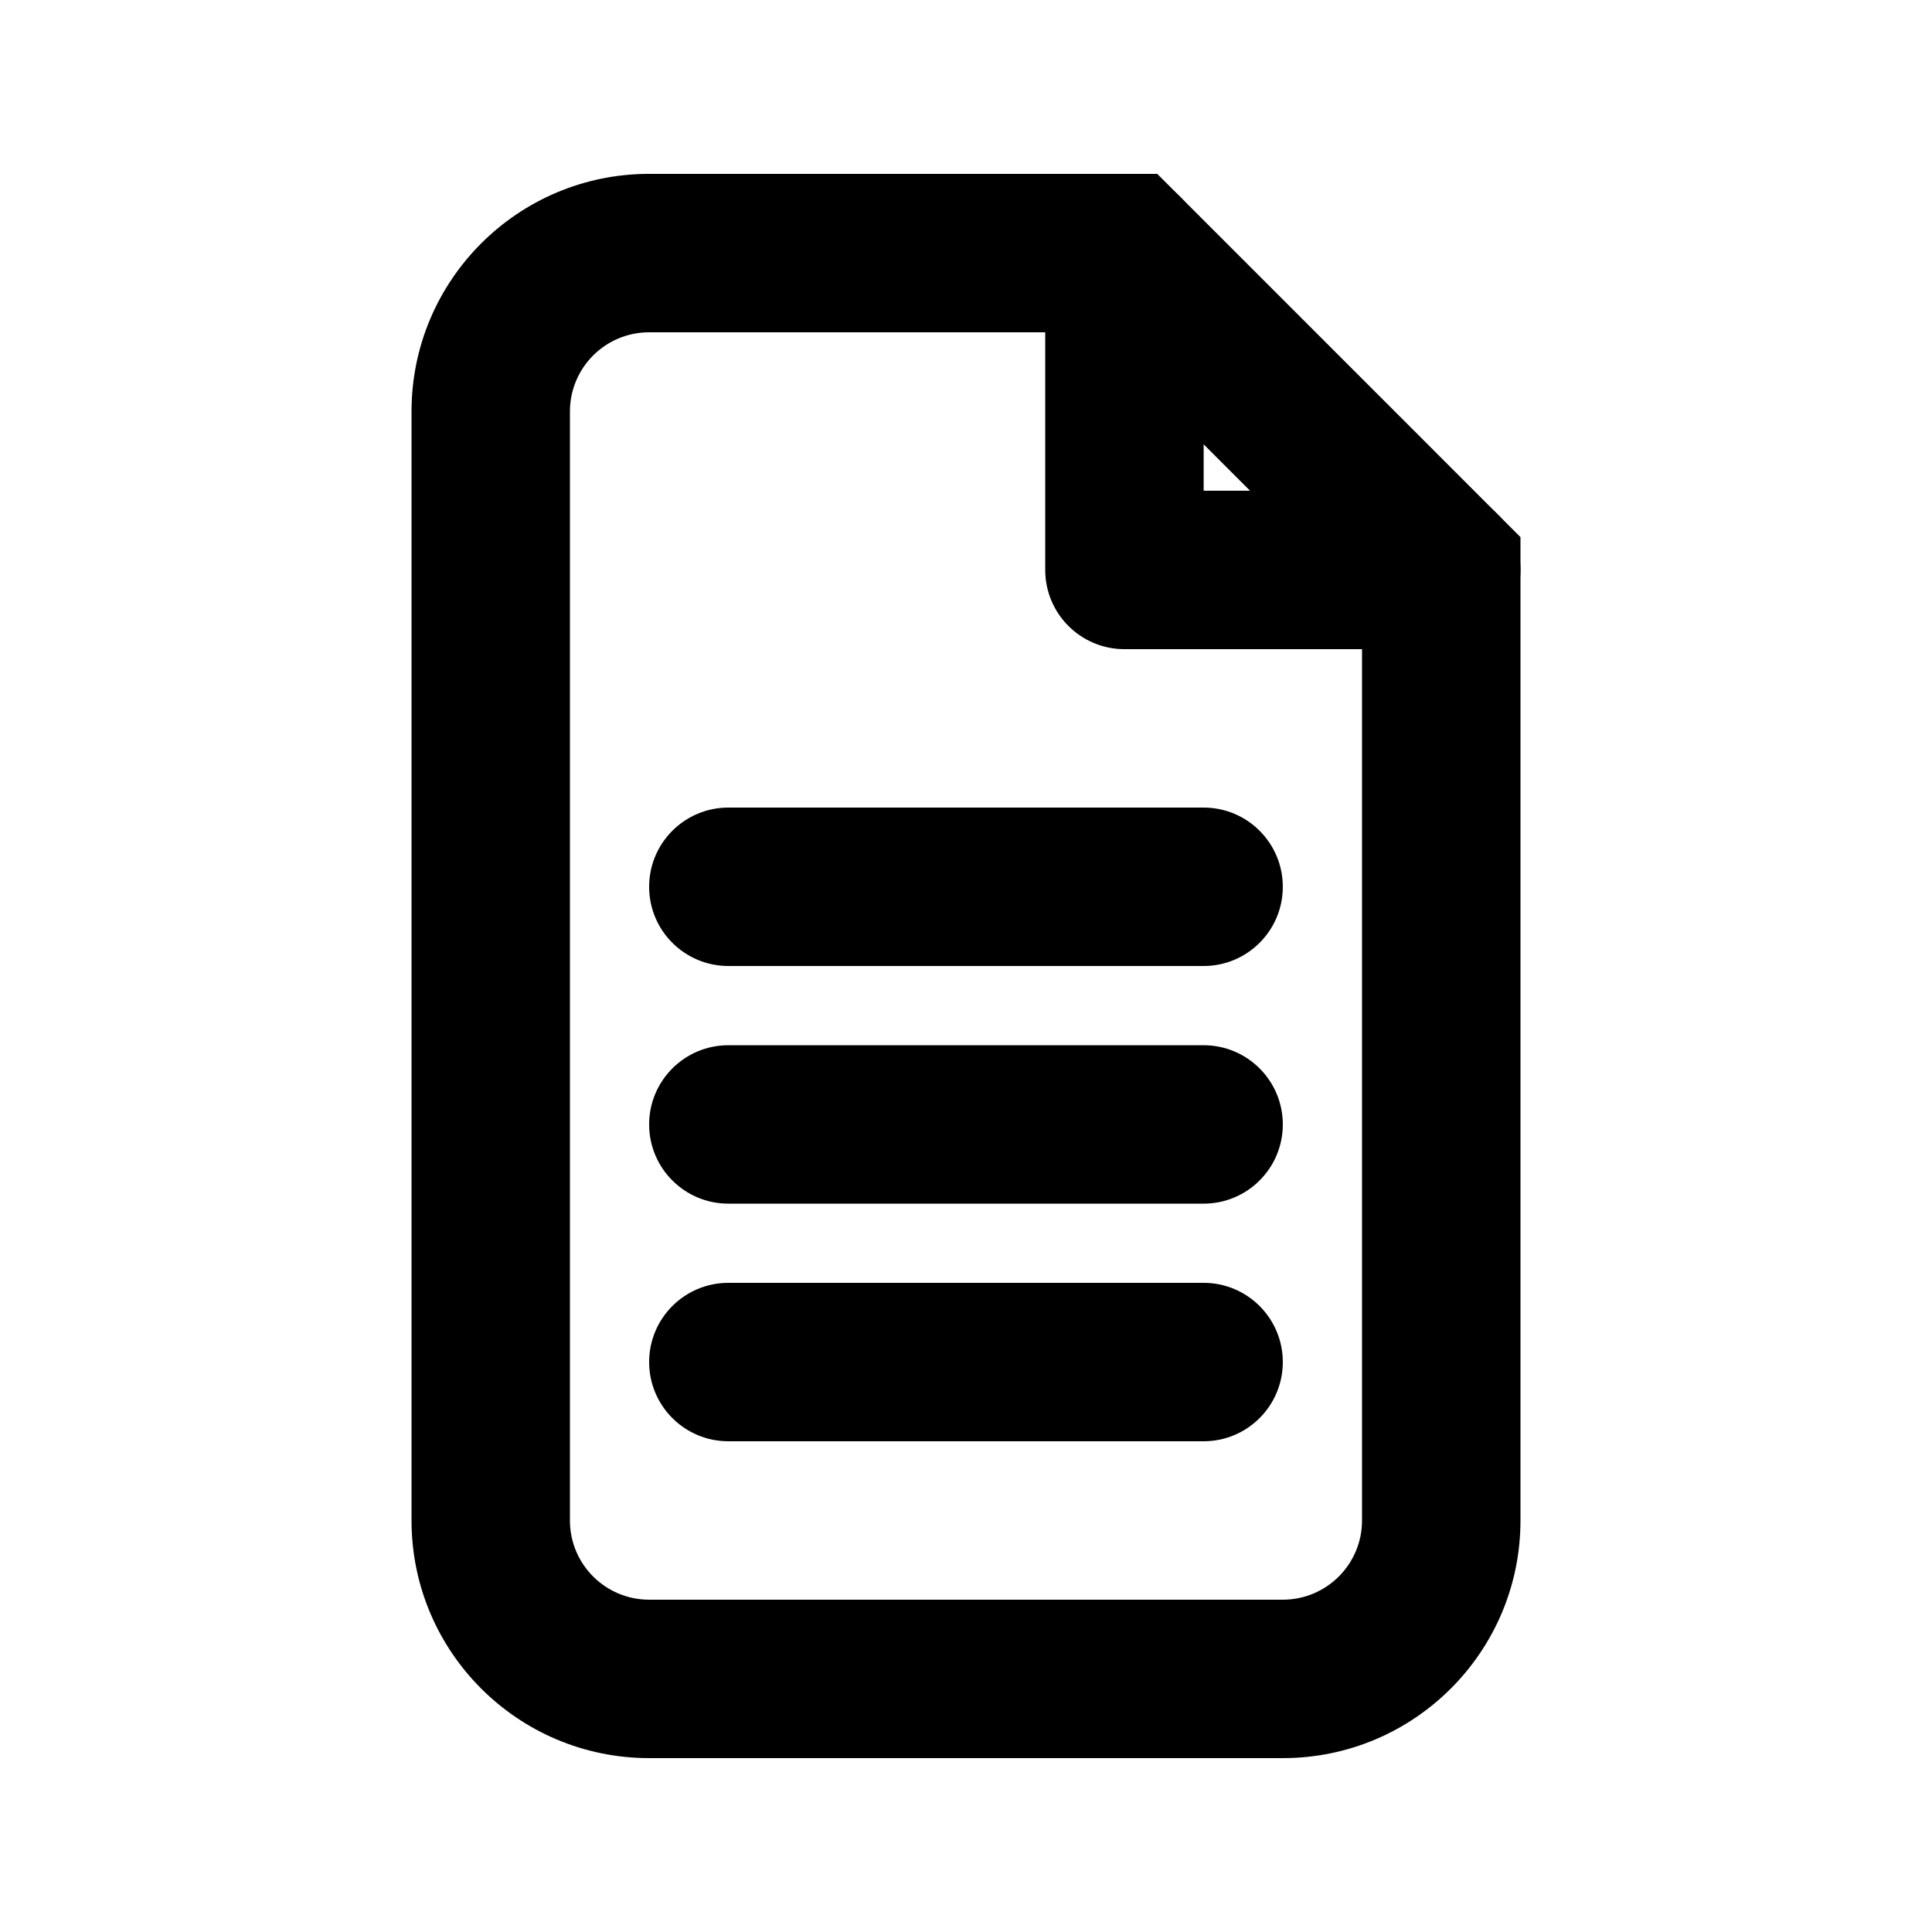
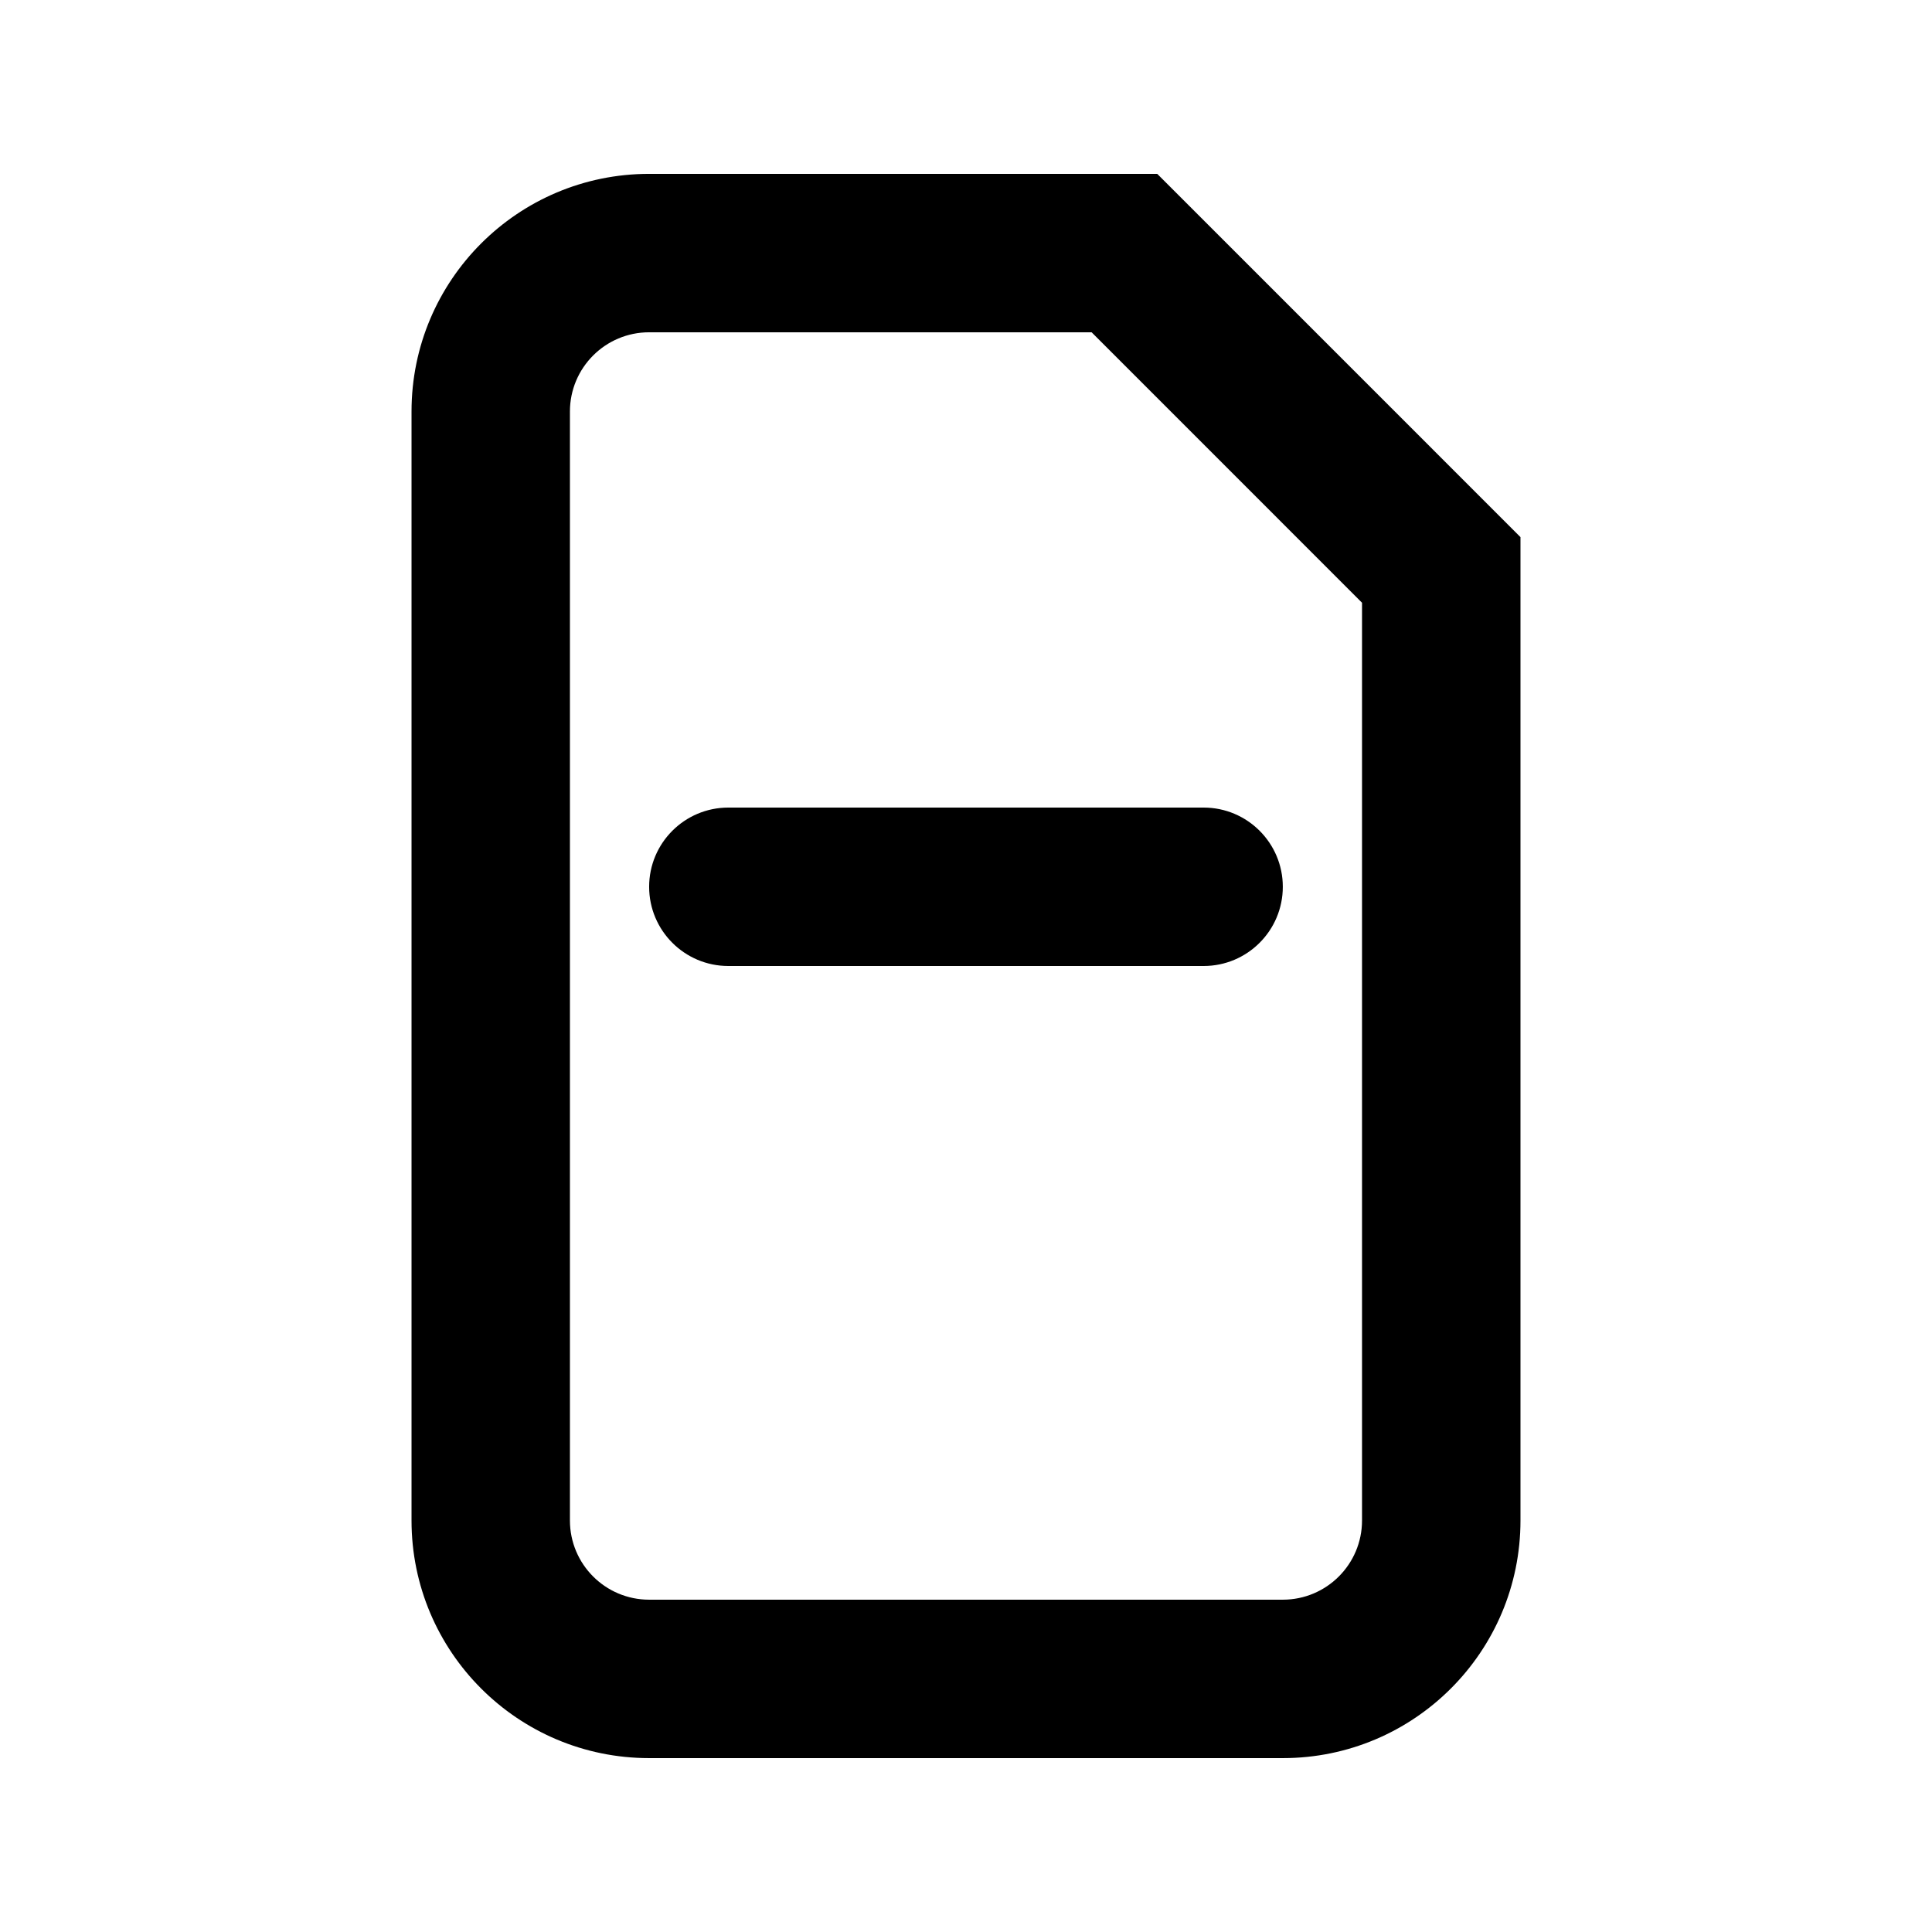
<svg xmlns="http://www.w3.org/2000/svg" fill="#000000" width="800px" height="800px" version="1.1" viewBox="144 144 512 512">
  <g>
    <path d="m433.29 232.06h-117.26c-11.594 0-20.992 9.398-20.992 20.992v293.89c0 11.594 9.398 20.992 20.992 20.992h167.93c11.594 0 20.992-9.398 20.992-20.992v-243.21zm-117.26-41.984h134.65l96.262 96.266v260.6c0 34.781-28.195 62.977-62.977 62.977h-167.93c-34.781 0-62.977-28.195-62.977-62.977v-293.89c0-34.781 28.195-62.977 62.977-62.977z" />
-     <path d="m462.98 274.05h62.973c11.594 0 20.992 9.398 20.992 20.992s-9.398 20.992-20.992 20.992h-83.965c-11.594 0-20.992-9.398-20.992-20.992v-83.969c0-11.594 9.398-20.992 20.992-20.992s20.992 9.398 20.992 20.992z" />
    <path d="m337.02 400c-11.594 0-20.992-9.398-20.992-20.992s9.398-20.992 20.992-20.992h125.95c11.59 0 20.988 9.398 20.988 20.992s-9.398 20.992-20.988 20.992z" />
-     <path d="m337.02 462.98c-11.594 0-20.992-9.398-20.992-20.992s9.398-20.992 20.992-20.992h125.95c11.59 0 20.988 9.398 20.988 20.992s-9.398 20.992-20.988 20.992z" />
-     <path d="m337.02 525.95c-11.594 0-20.992-9.398-20.992-20.992s9.398-20.992 20.992-20.992h125.95c11.59 0 20.988 9.398 20.988 20.992s-9.398 20.992-20.988 20.992z" />
  </g>
</svg>